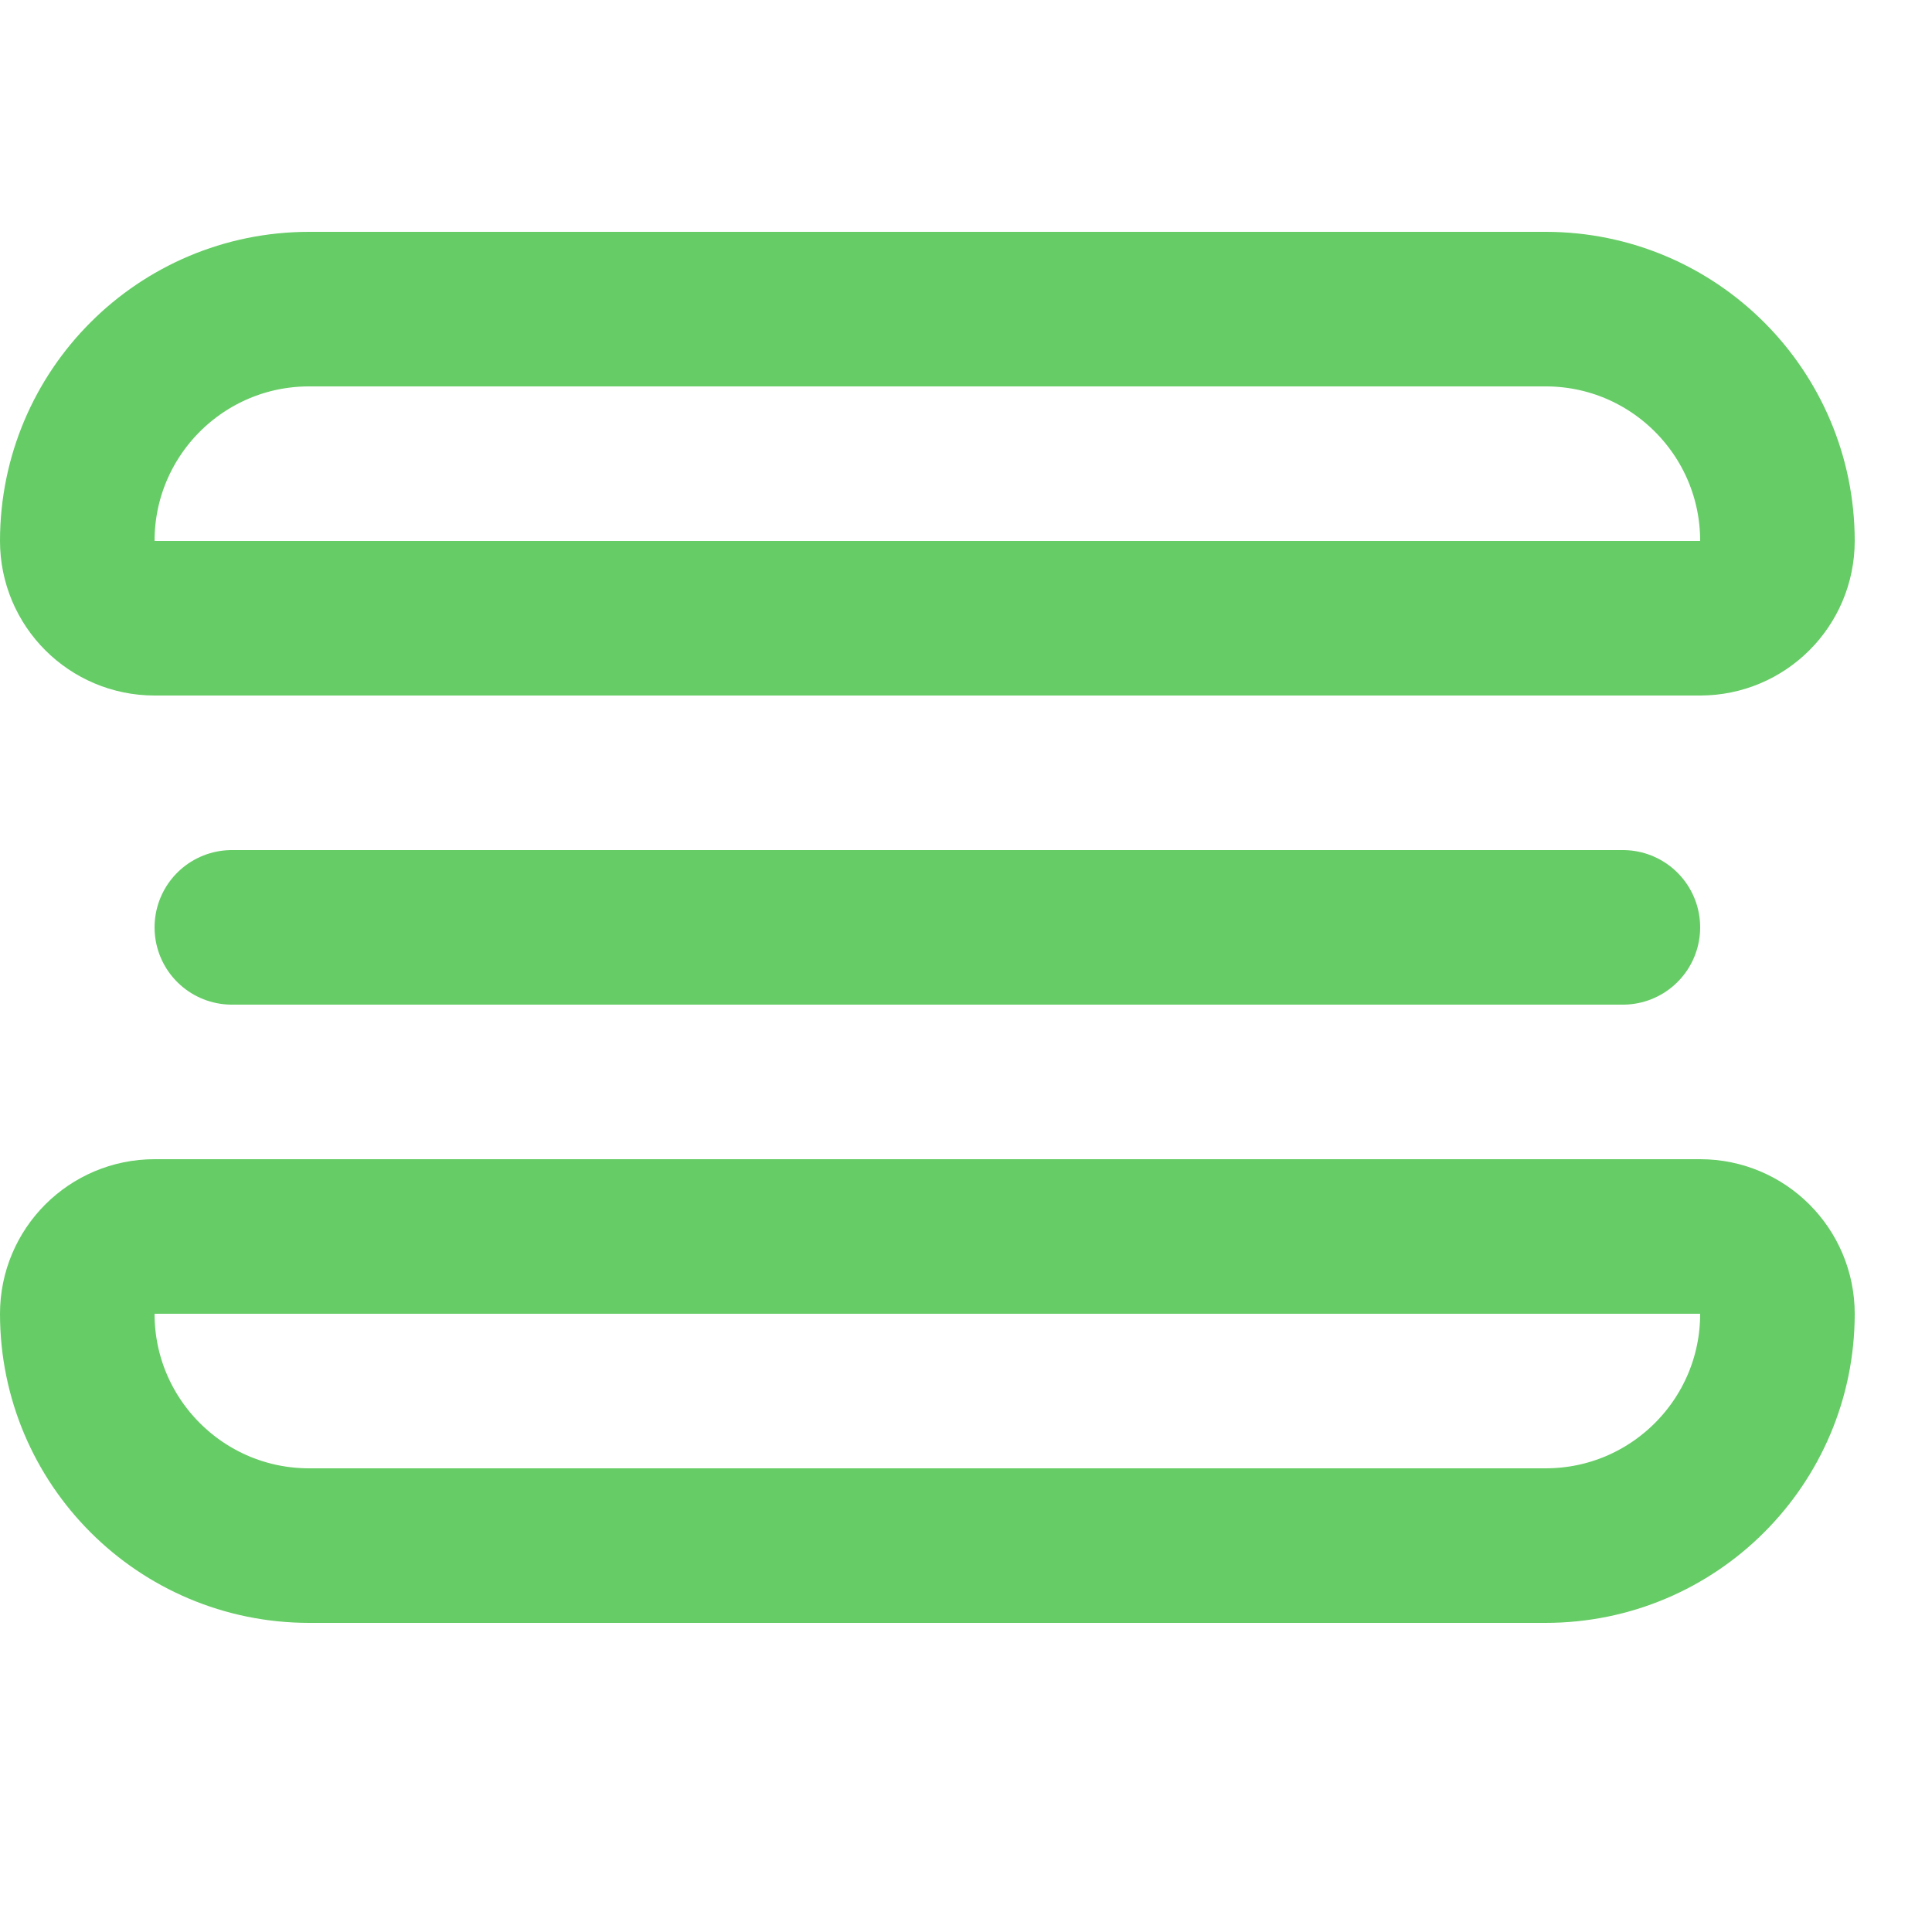
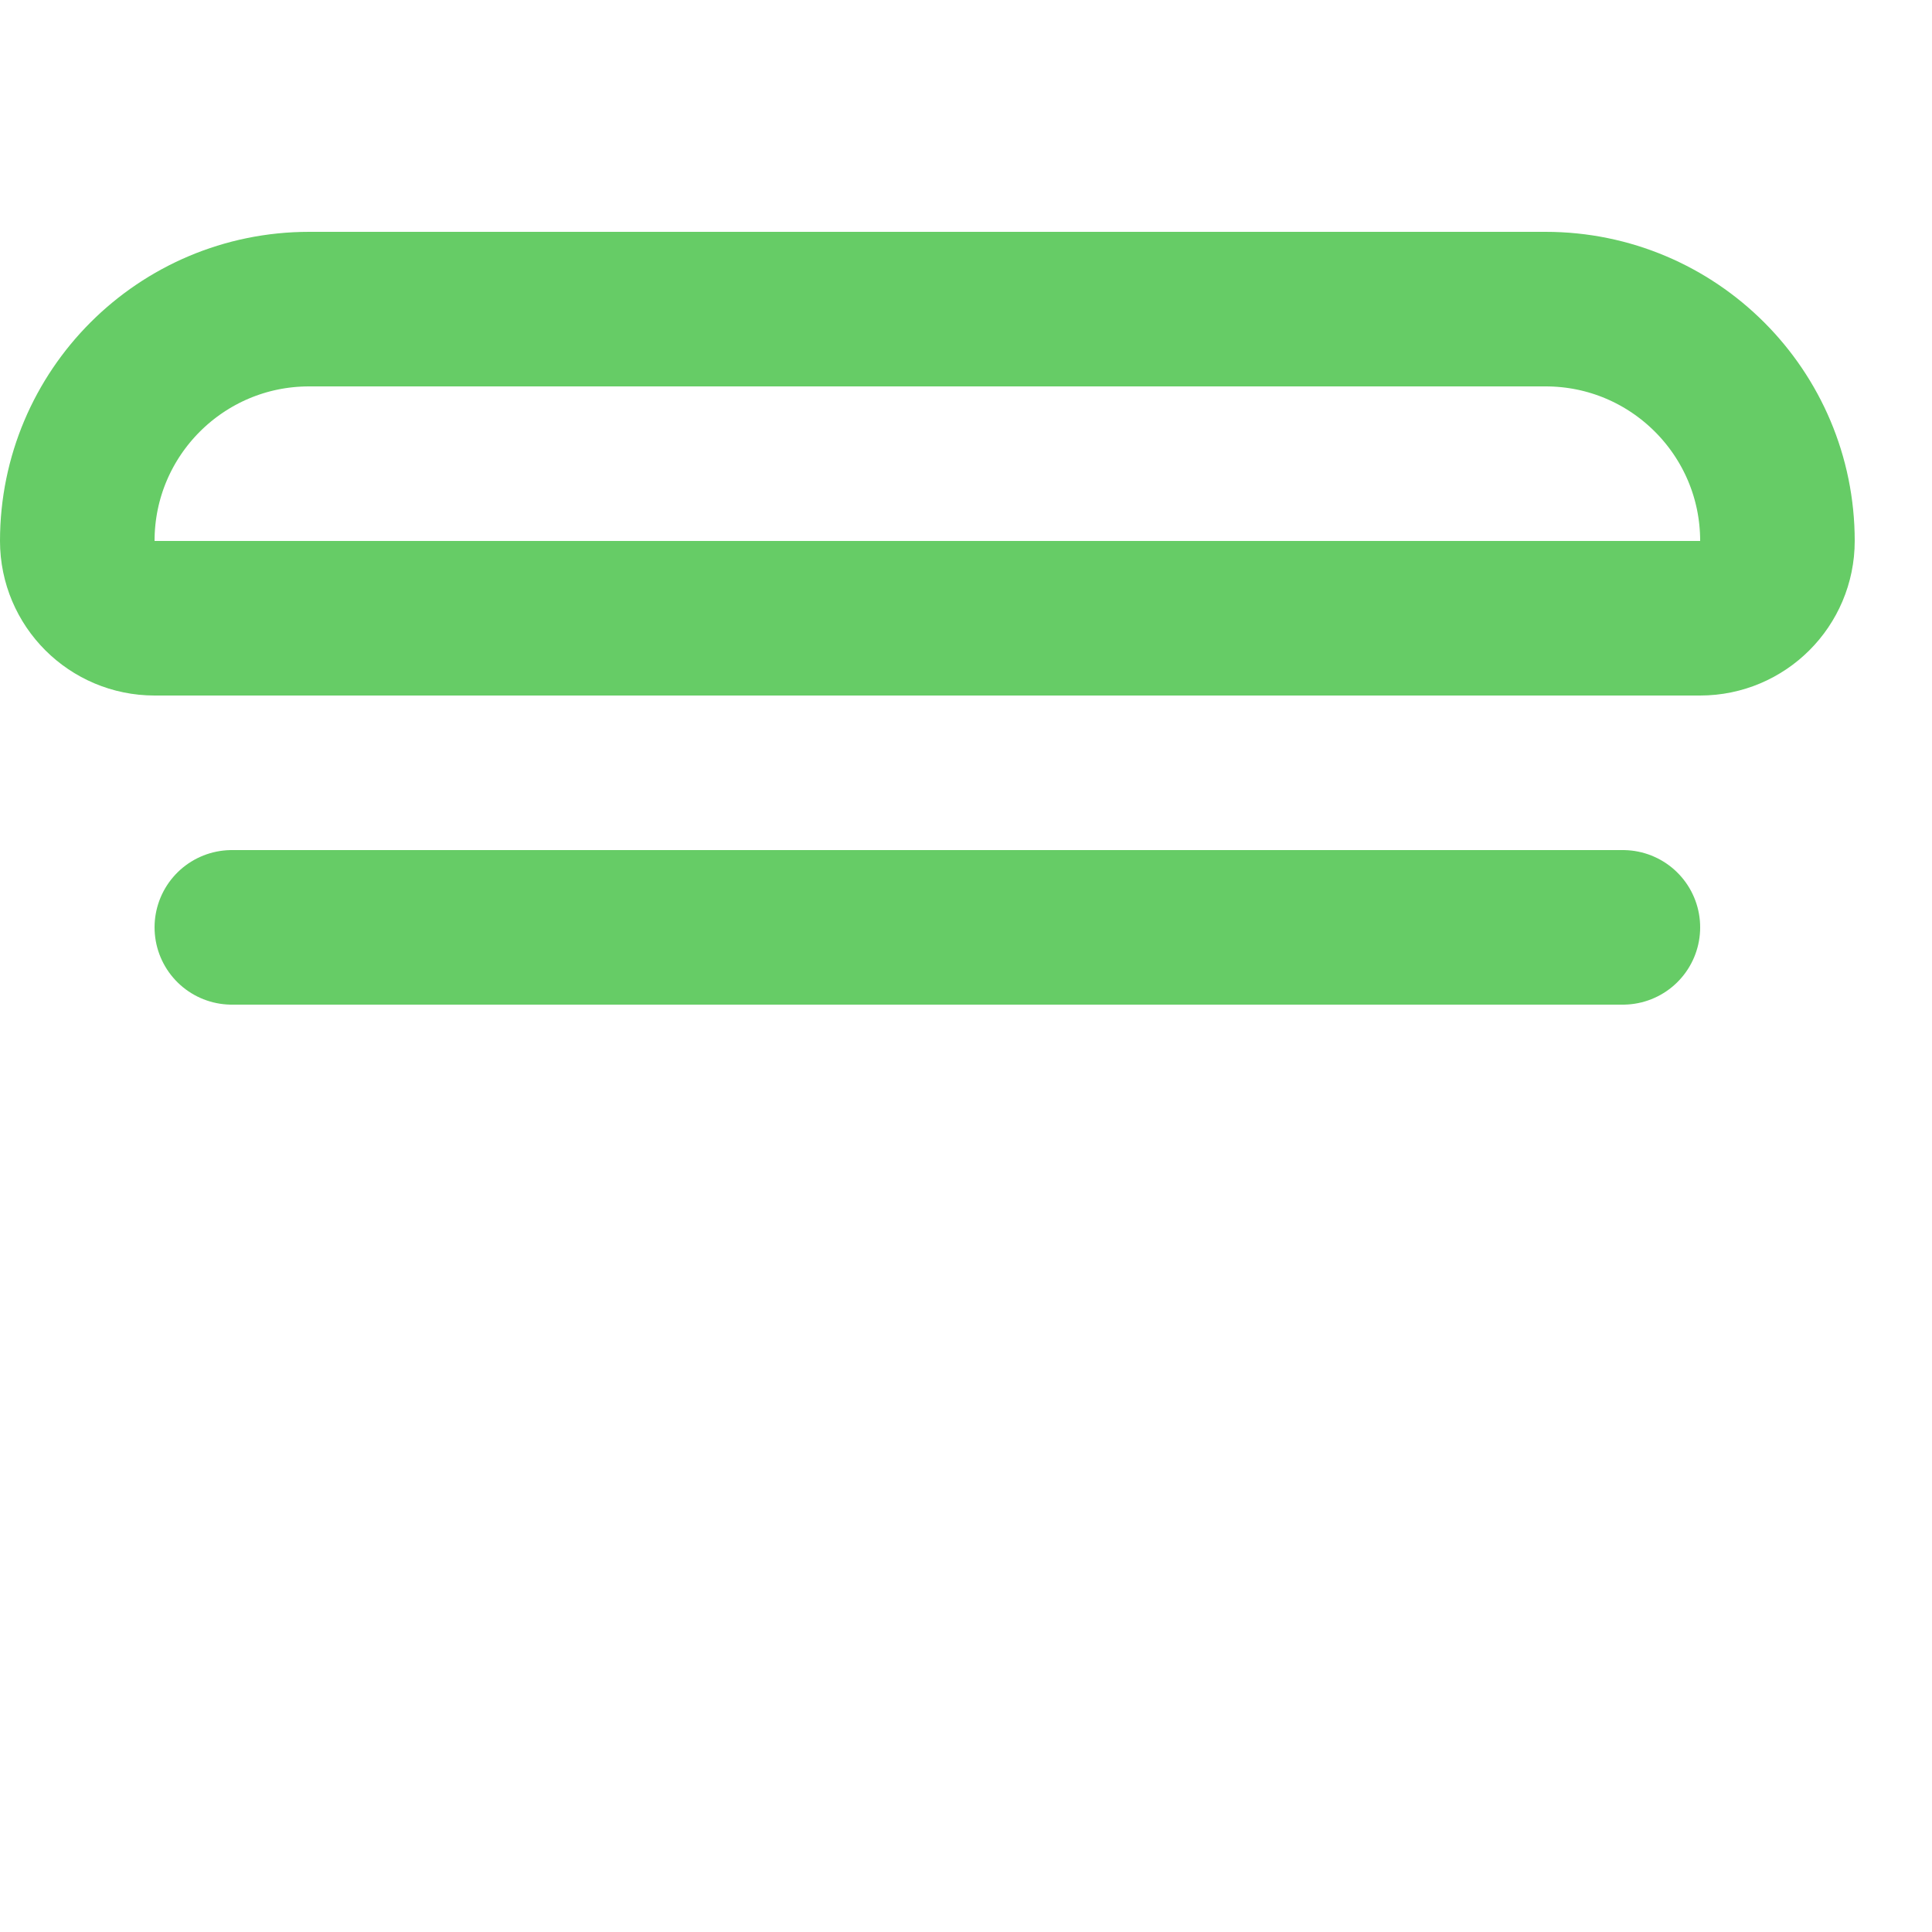
<svg xmlns="http://www.w3.org/2000/svg" enable-background="new 0 0 25 25" width="100" height="100" viewBox="0 0 25 25">
  <title>breakfast-sandwich</title>
  <g style="fill:none;stroke:#66CC66;stroke-width:2;stroke-linecap:round;stroke-linejoin:round;stroke-miterlimit:10">
    <path d="m22 8h-20c-.552 0-1-.448-1-1 0-1.657 1.343-3 3-3h16c1.657 0 3 1.343 3 3 0 .552-.448 1-1 1z" />
-     <path d="m20 20h-16c-1.657 0-3-1.343-3-3 0-.552.448-1 1-1h20c.552 0 1 .448 1 1 0 1.657-1.343 3-3 3z" />
    <path d="m3 12h18" />
  </g>
</svg>